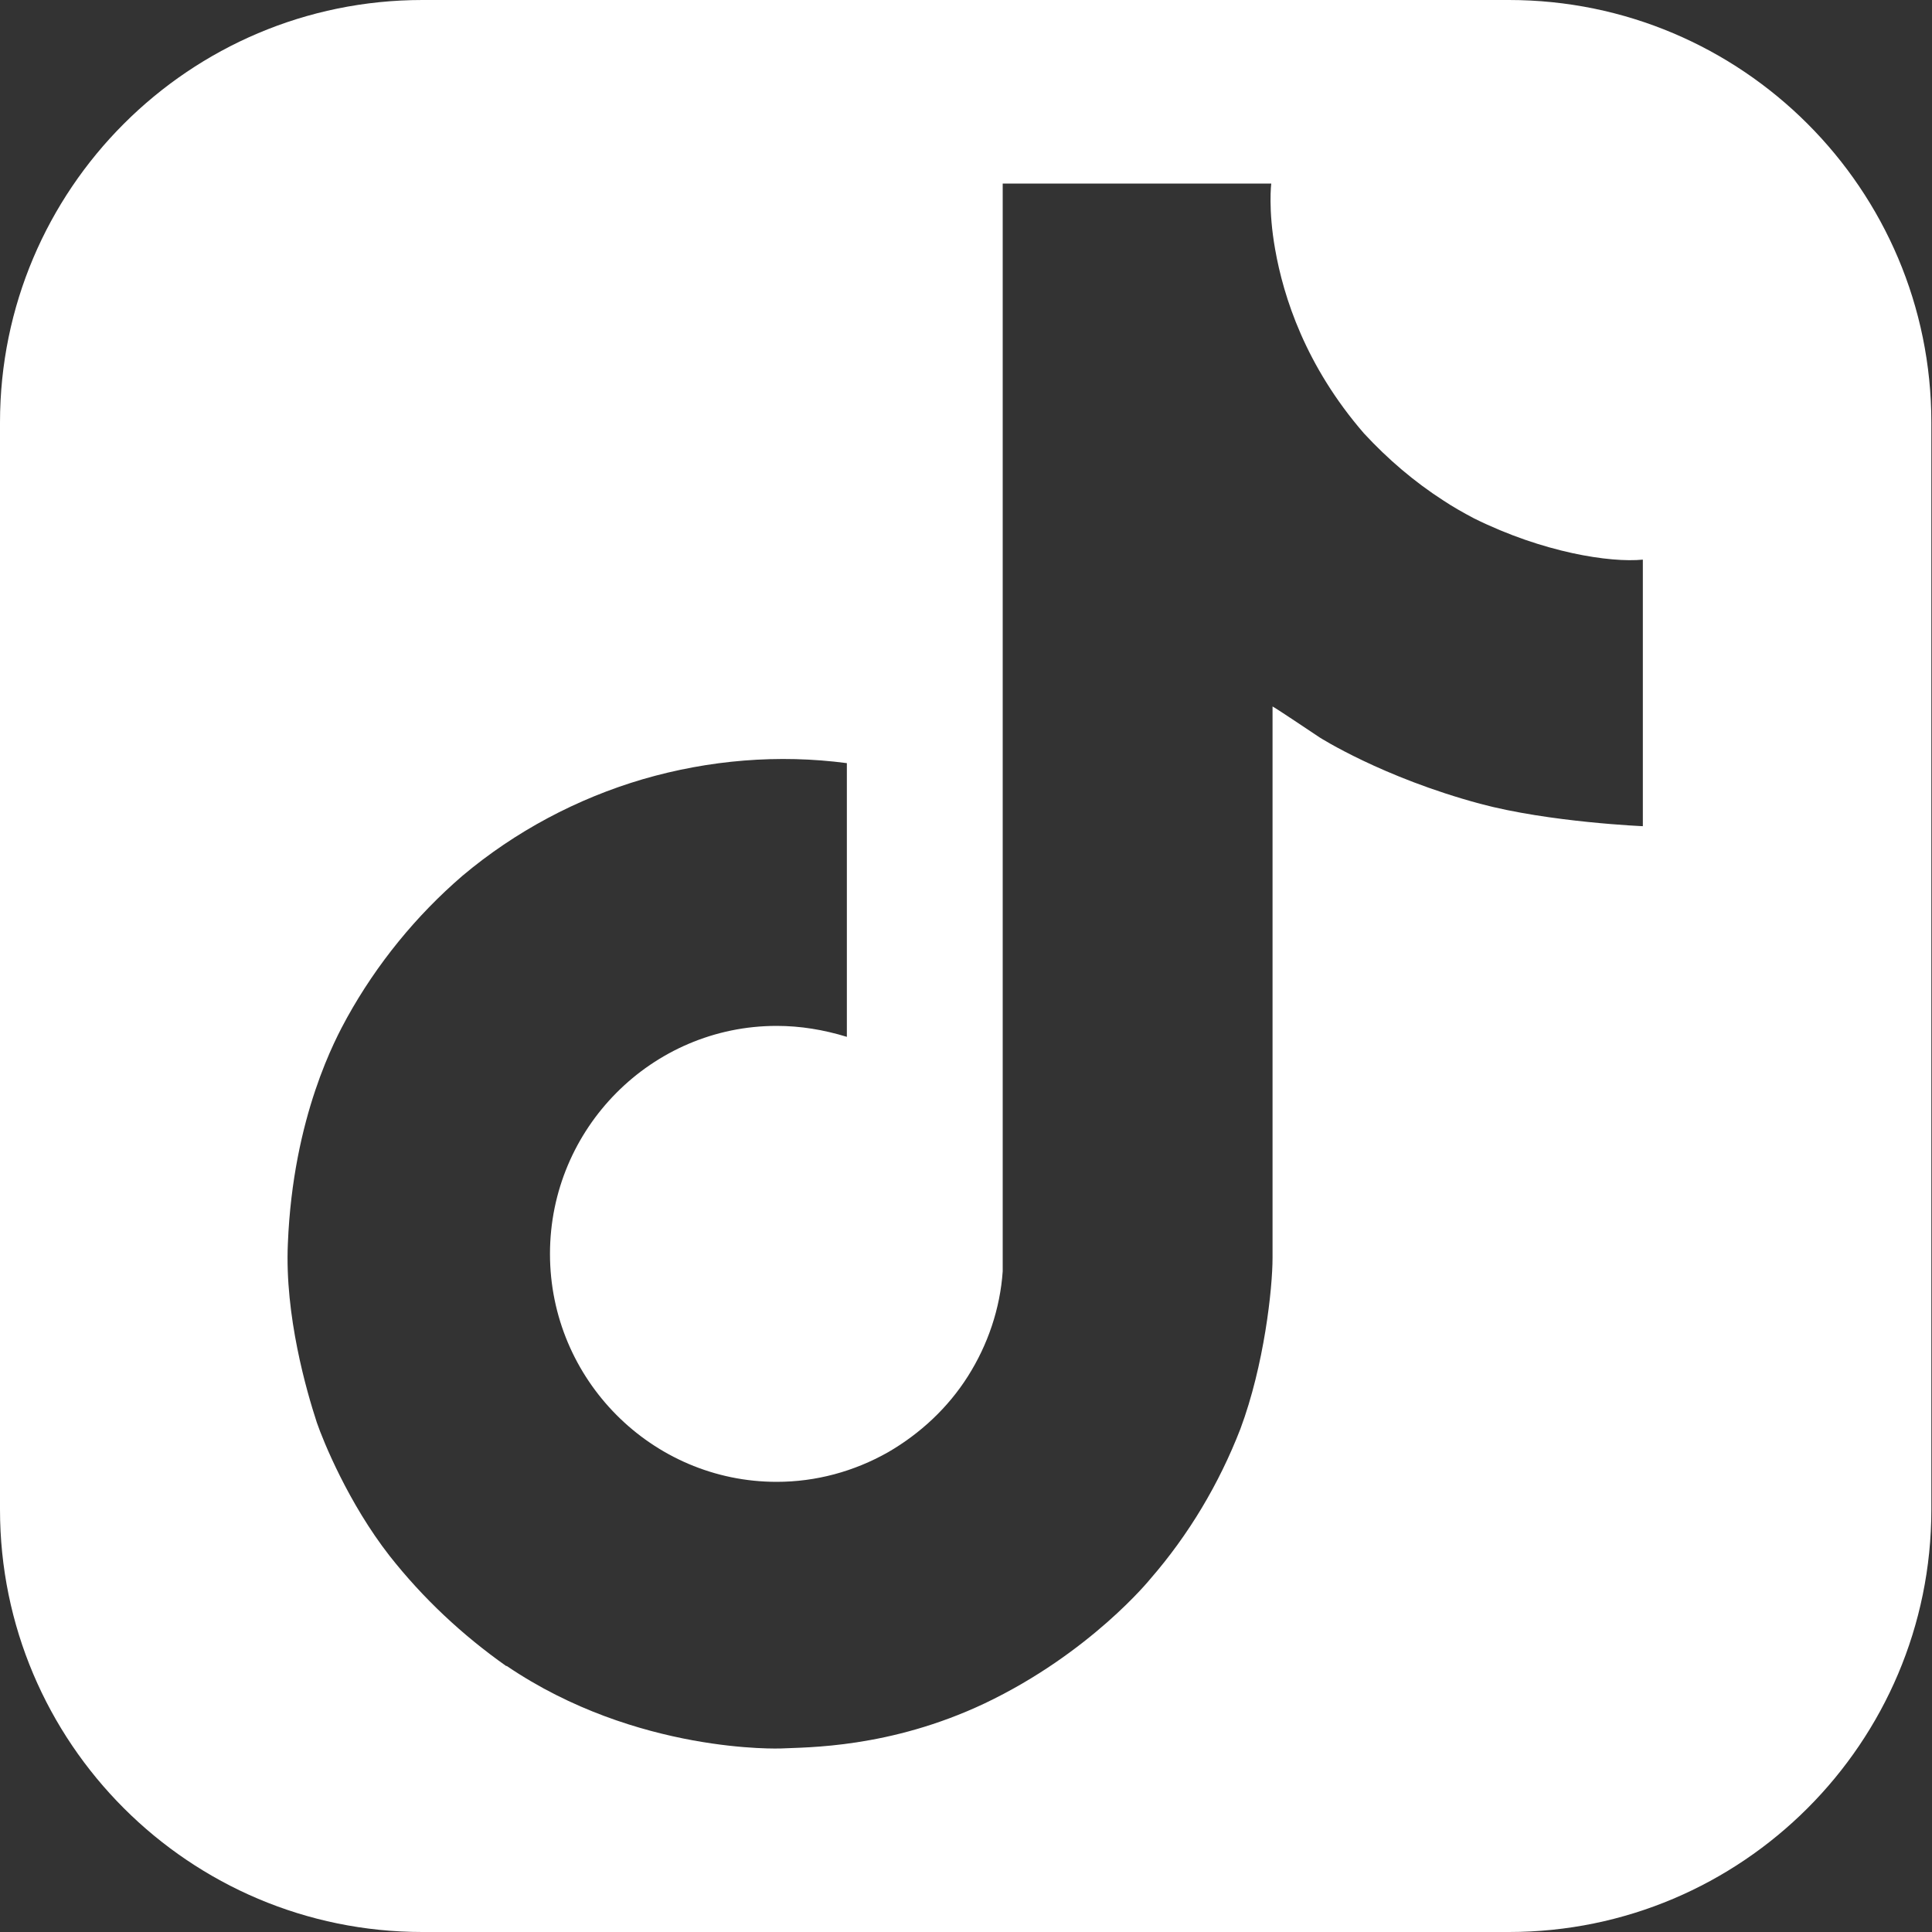
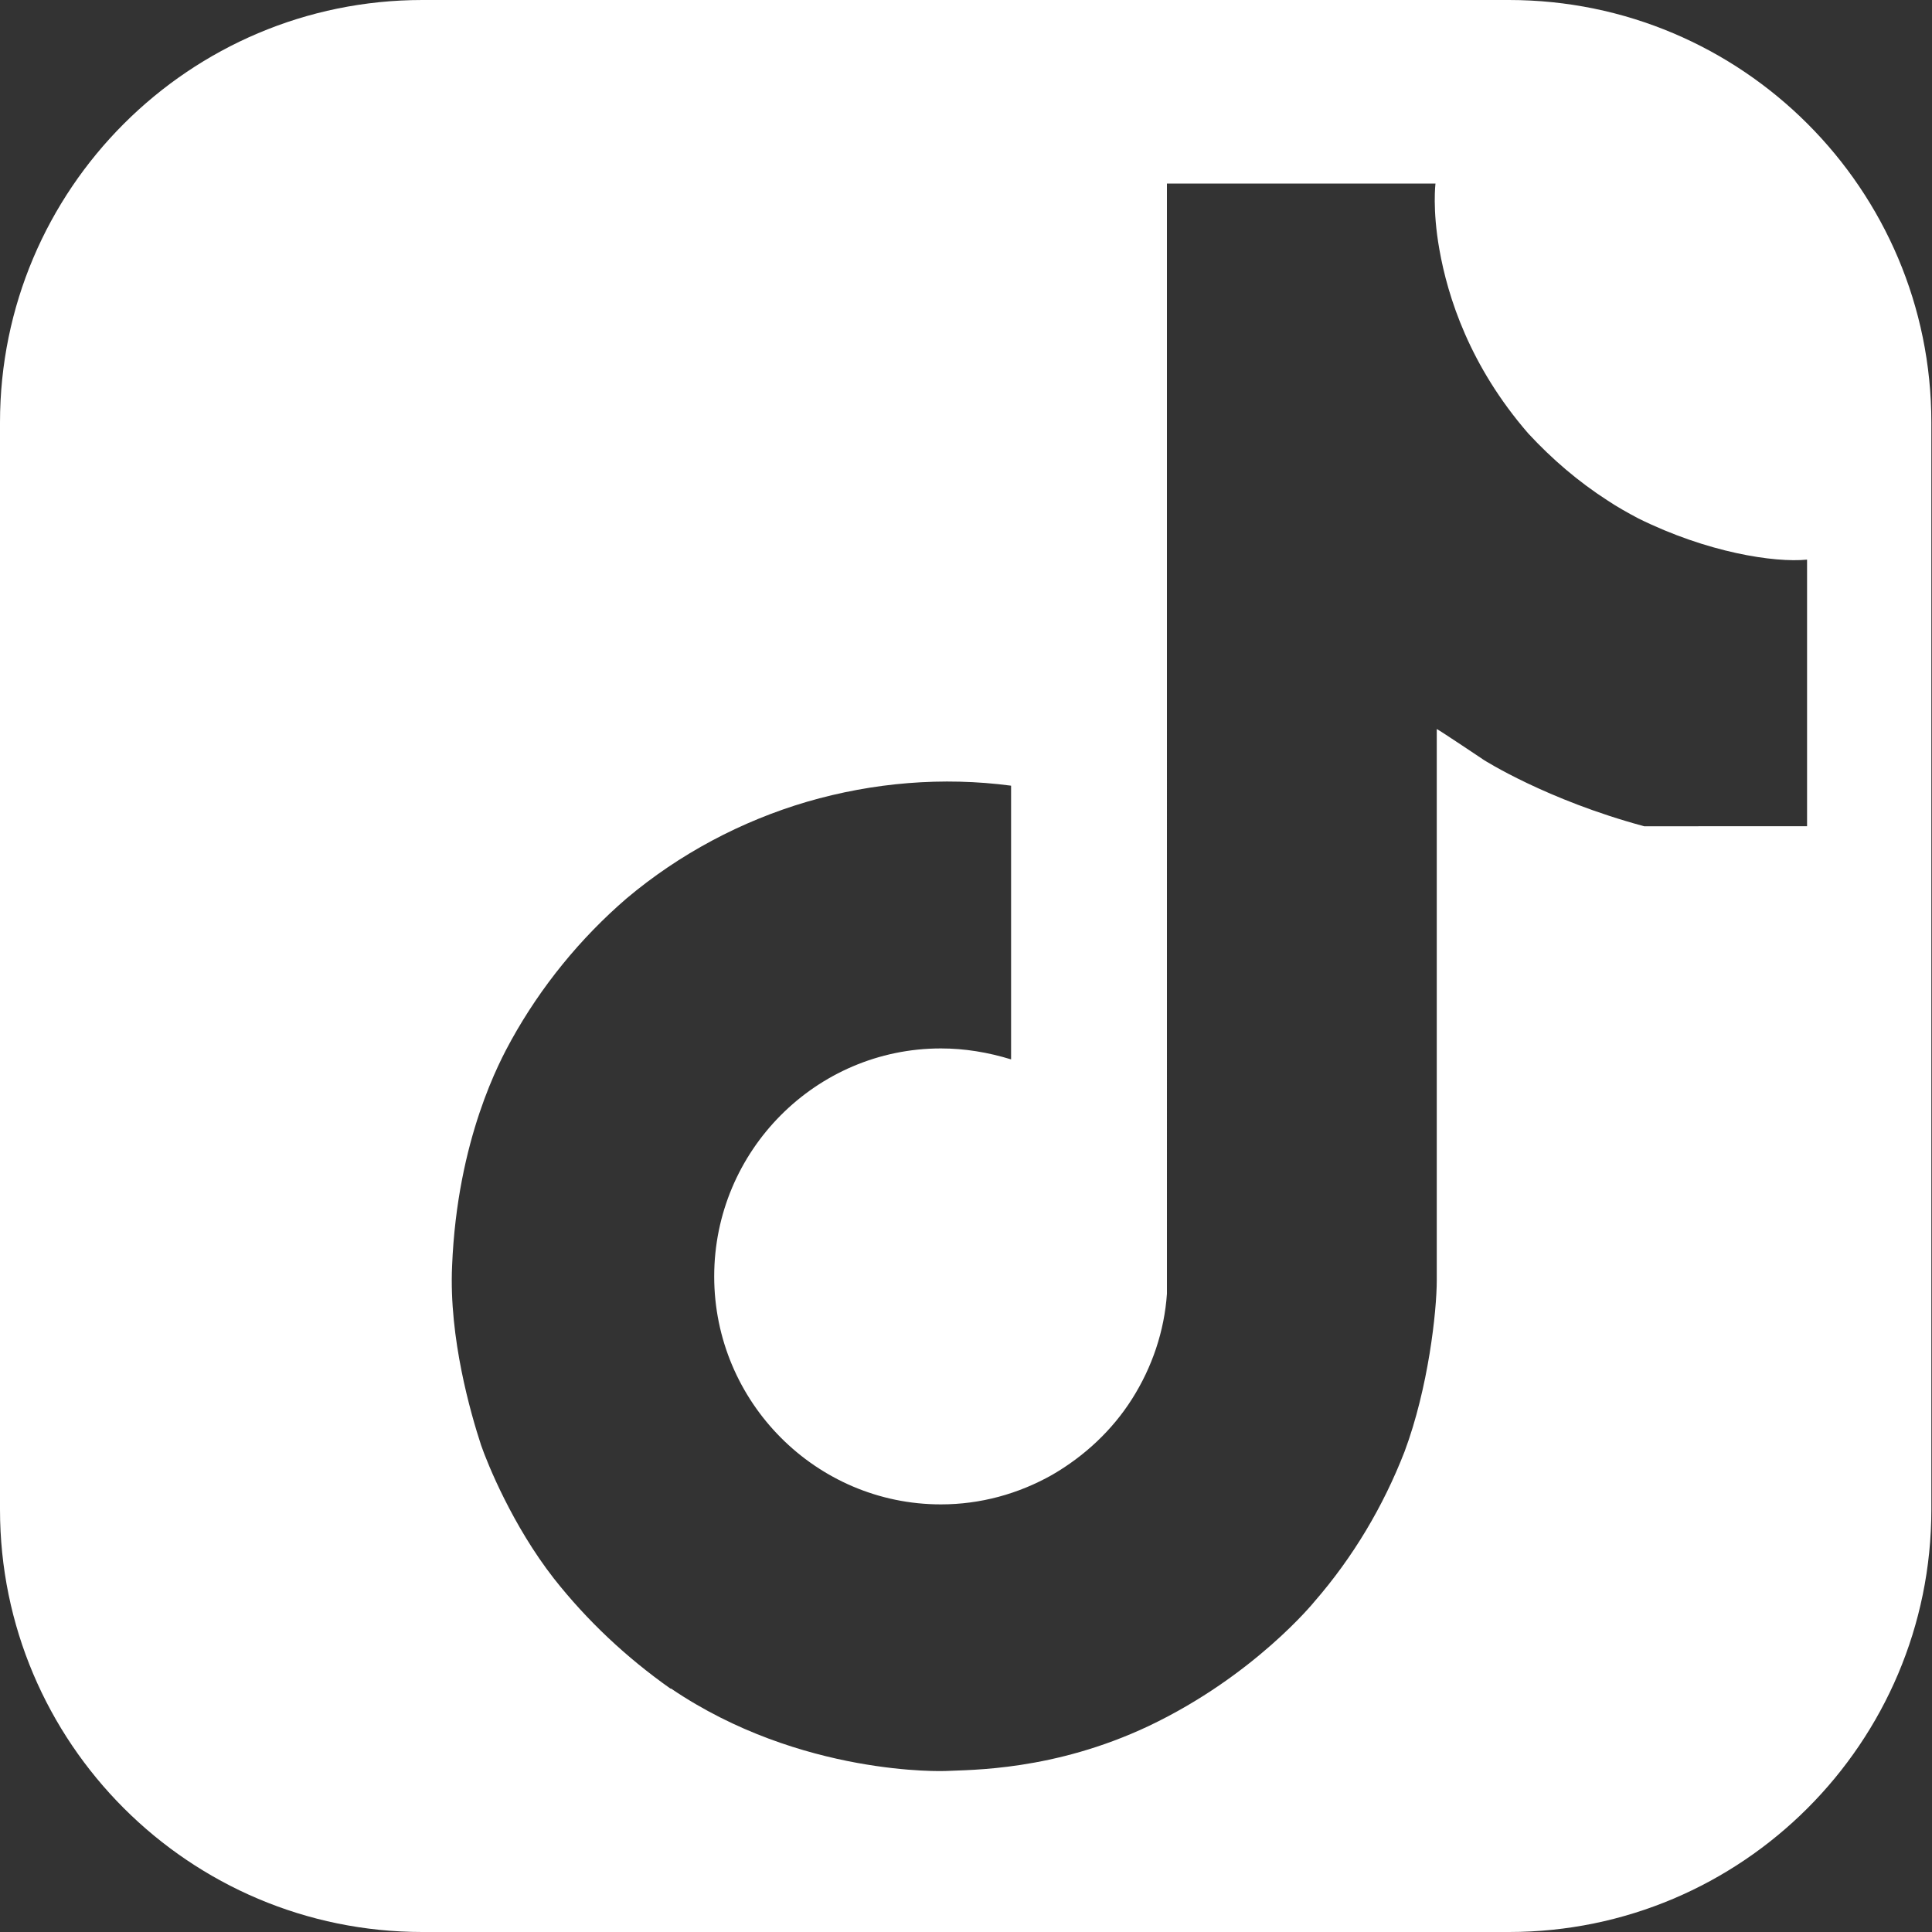
<svg xmlns="http://www.w3.org/2000/svg" id="_レイヤー_2" viewBox="0 0 30 30">
  <rect x="0" y="0" width="30" height="30" fill="#333333" stroke="none" />
  <defs>
    <style>.cls-1{fill:#fff;}</style>
  </defs>
  <g id="_レイヤー_1-2">
-     <path class="cls-1" d="M23.44,0H6.56C2.94,0,0,2.94,0,6.56v16.88c0,3.62,2.94,6.56,6.56,6.56h16.87c3.62,0,6.56-2.94,6.56-6.56V6.56c0-3.62-2.94-6.56-6.56-6.56ZM25.53,12.83s-1.47-.06-2.55-.35c-1.52-.41-2.49-1.03-2.49-1.03,0,0-.67-.45-.73-.48v8.56c0,.48-.13,1.67-.5,2.66-.33.85-.8,1.64-1.4,2.33,0,0-.93,1.15-2.57,1.93-1.48.7-2.77.68-3.16.7,0,0-2.24.09-4.26-1.28h-.01s0,0,0,0c-.68-.48-1.29-1.05-1.81-1.71-.64-.82-1.03-1.78-1.13-2.07h0c-.16-.49-.5-1.66-.45-2.78.08-1.98.75-3.2.92-3.51.46-.83,1.07-1.58,1.79-2.2.82-.69,1.78-1.2,2.8-1.5,1.03-.3,2.11-.39,3.17-.25v4.25c-.36-.11-.72-.17-1.09-.17-1.94,0-3.52,1.59-3.52,3.54s1.58,3.54,3.52,3.54c.61,0,1.2-.16,1.73-.46.5-.29.93-.69,1.24-1.18.31-.49.5-1.05.54-1.63h0s0-.03,0-.05c0-.03,0-.05,0-.08,0-.21,0-.43,0-.64V2.85h4.17s-.05.4.06,1.02h0c.13.74.47,1.81,1.38,2.86.37.4.78.75,1.23,1.04.15.1.31.19.48.28,1.07.53,2.11.69,2.62.64v4.14Z" />
+     <path class="cls-1" d="M23.44,0H6.56C2.94,0,0,2.94,0,6.56v16.88c0,3.62,2.94,6.56,6.56,6.56h16.87c3.62,0,6.56-2.94,6.56-6.56V6.56c0-3.62-2.94-6.56-6.56-6.56ZM25.53,12.83c-1.52-.41-2.49-1.03-2.49-1.03,0,0-.67-.45-.73-.48v8.56c0,.48-.13,1.67-.5,2.66-.33.85-.8,1.64-1.4,2.33,0,0-.93,1.15-2.57,1.93-1.48.7-2.77.68-3.16.7,0,0-2.24.09-4.26-1.28h-.01s0,0,0,0c-.68-.48-1.29-1.05-1.81-1.71-.64-.82-1.03-1.78-1.13-2.07h0c-.16-.49-.5-1.66-.45-2.78.08-1.98.75-3.2.92-3.51.46-.83,1.07-1.58,1.79-2.2.82-.69,1.78-1.2,2.8-1.5,1.03-.3,2.11-.39,3.17-.25v4.25c-.36-.11-.72-.17-1.09-.17-1.94,0-3.52,1.59-3.52,3.54s1.58,3.54,3.52,3.54c.61,0,1.2-.16,1.73-.46.5-.29.93-.69,1.24-1.18.31-.49.5-1.05.54-1.63h0s0-.03,0-.05c0-.03,0-.05,0-.08,0-.21,0-.43,0-.64V2.85h4.17s-.05.4.06,1.02h0c.13.74.47,1.81,1.38,2.86.37.4.78.75,1.23,1.04.15.1.31.19.48.28,1.07.53,2.11.69,2.62.64v4.14Z" />
  </g>
</svg>